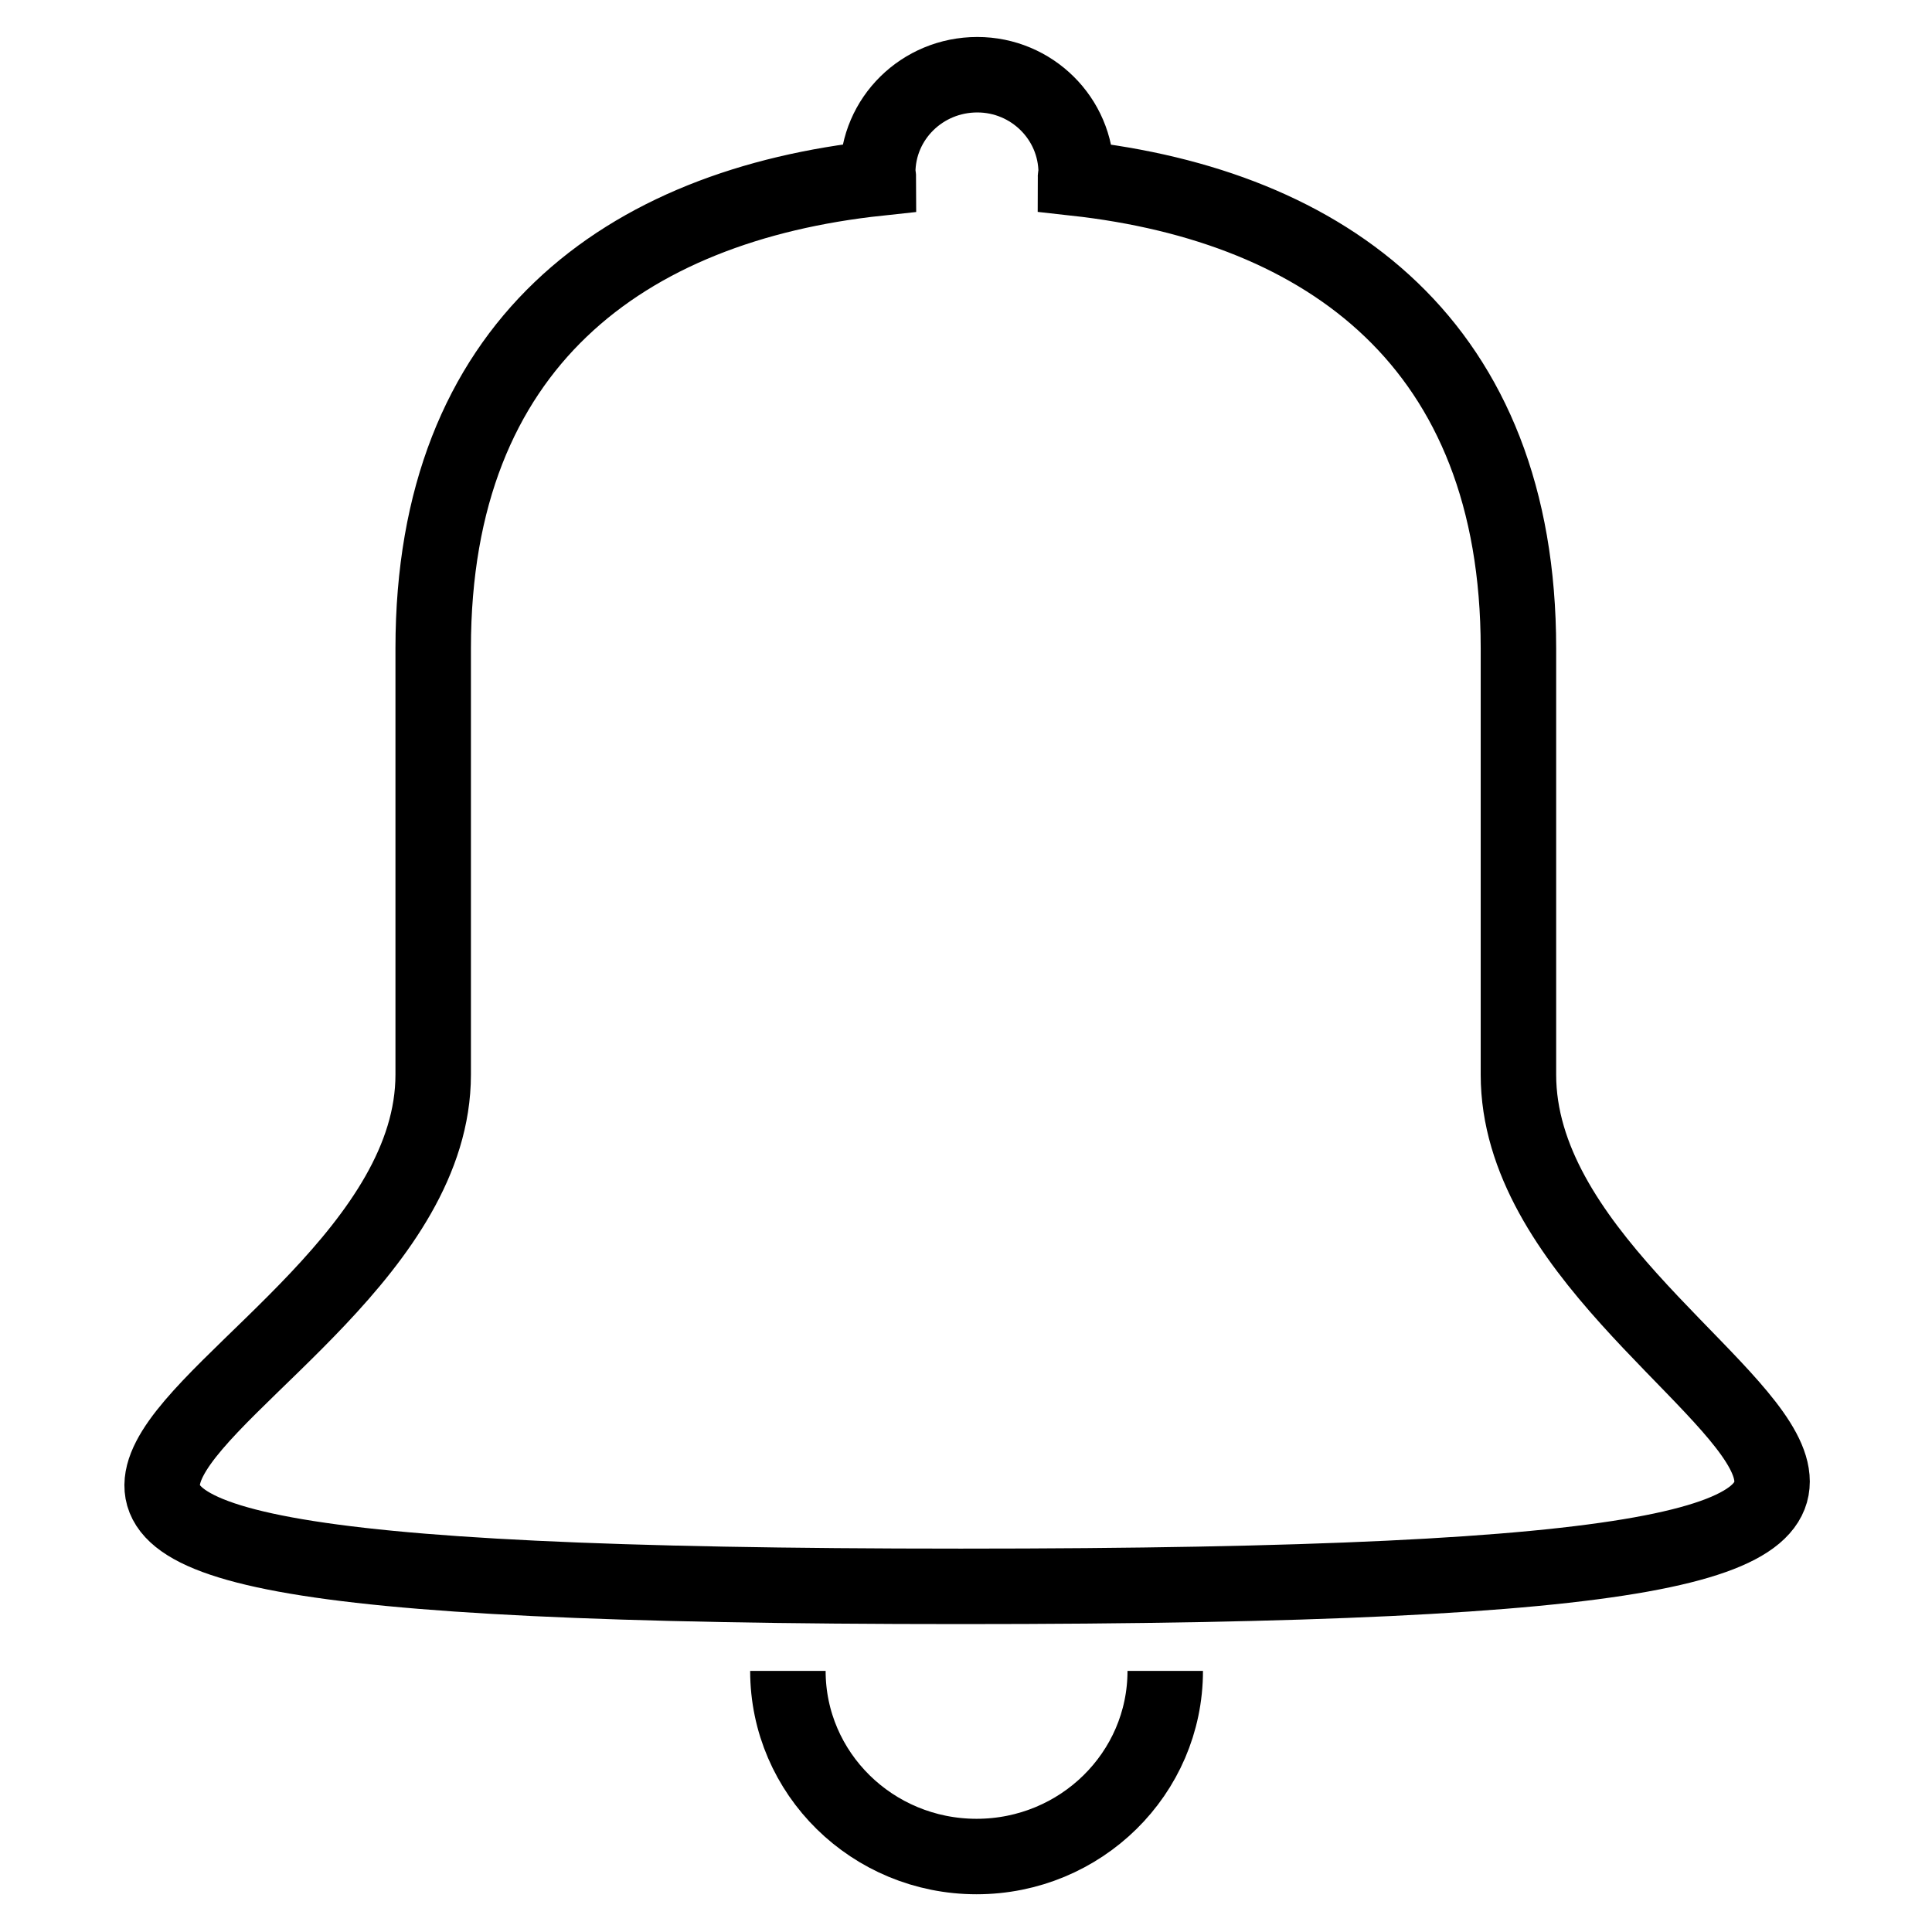
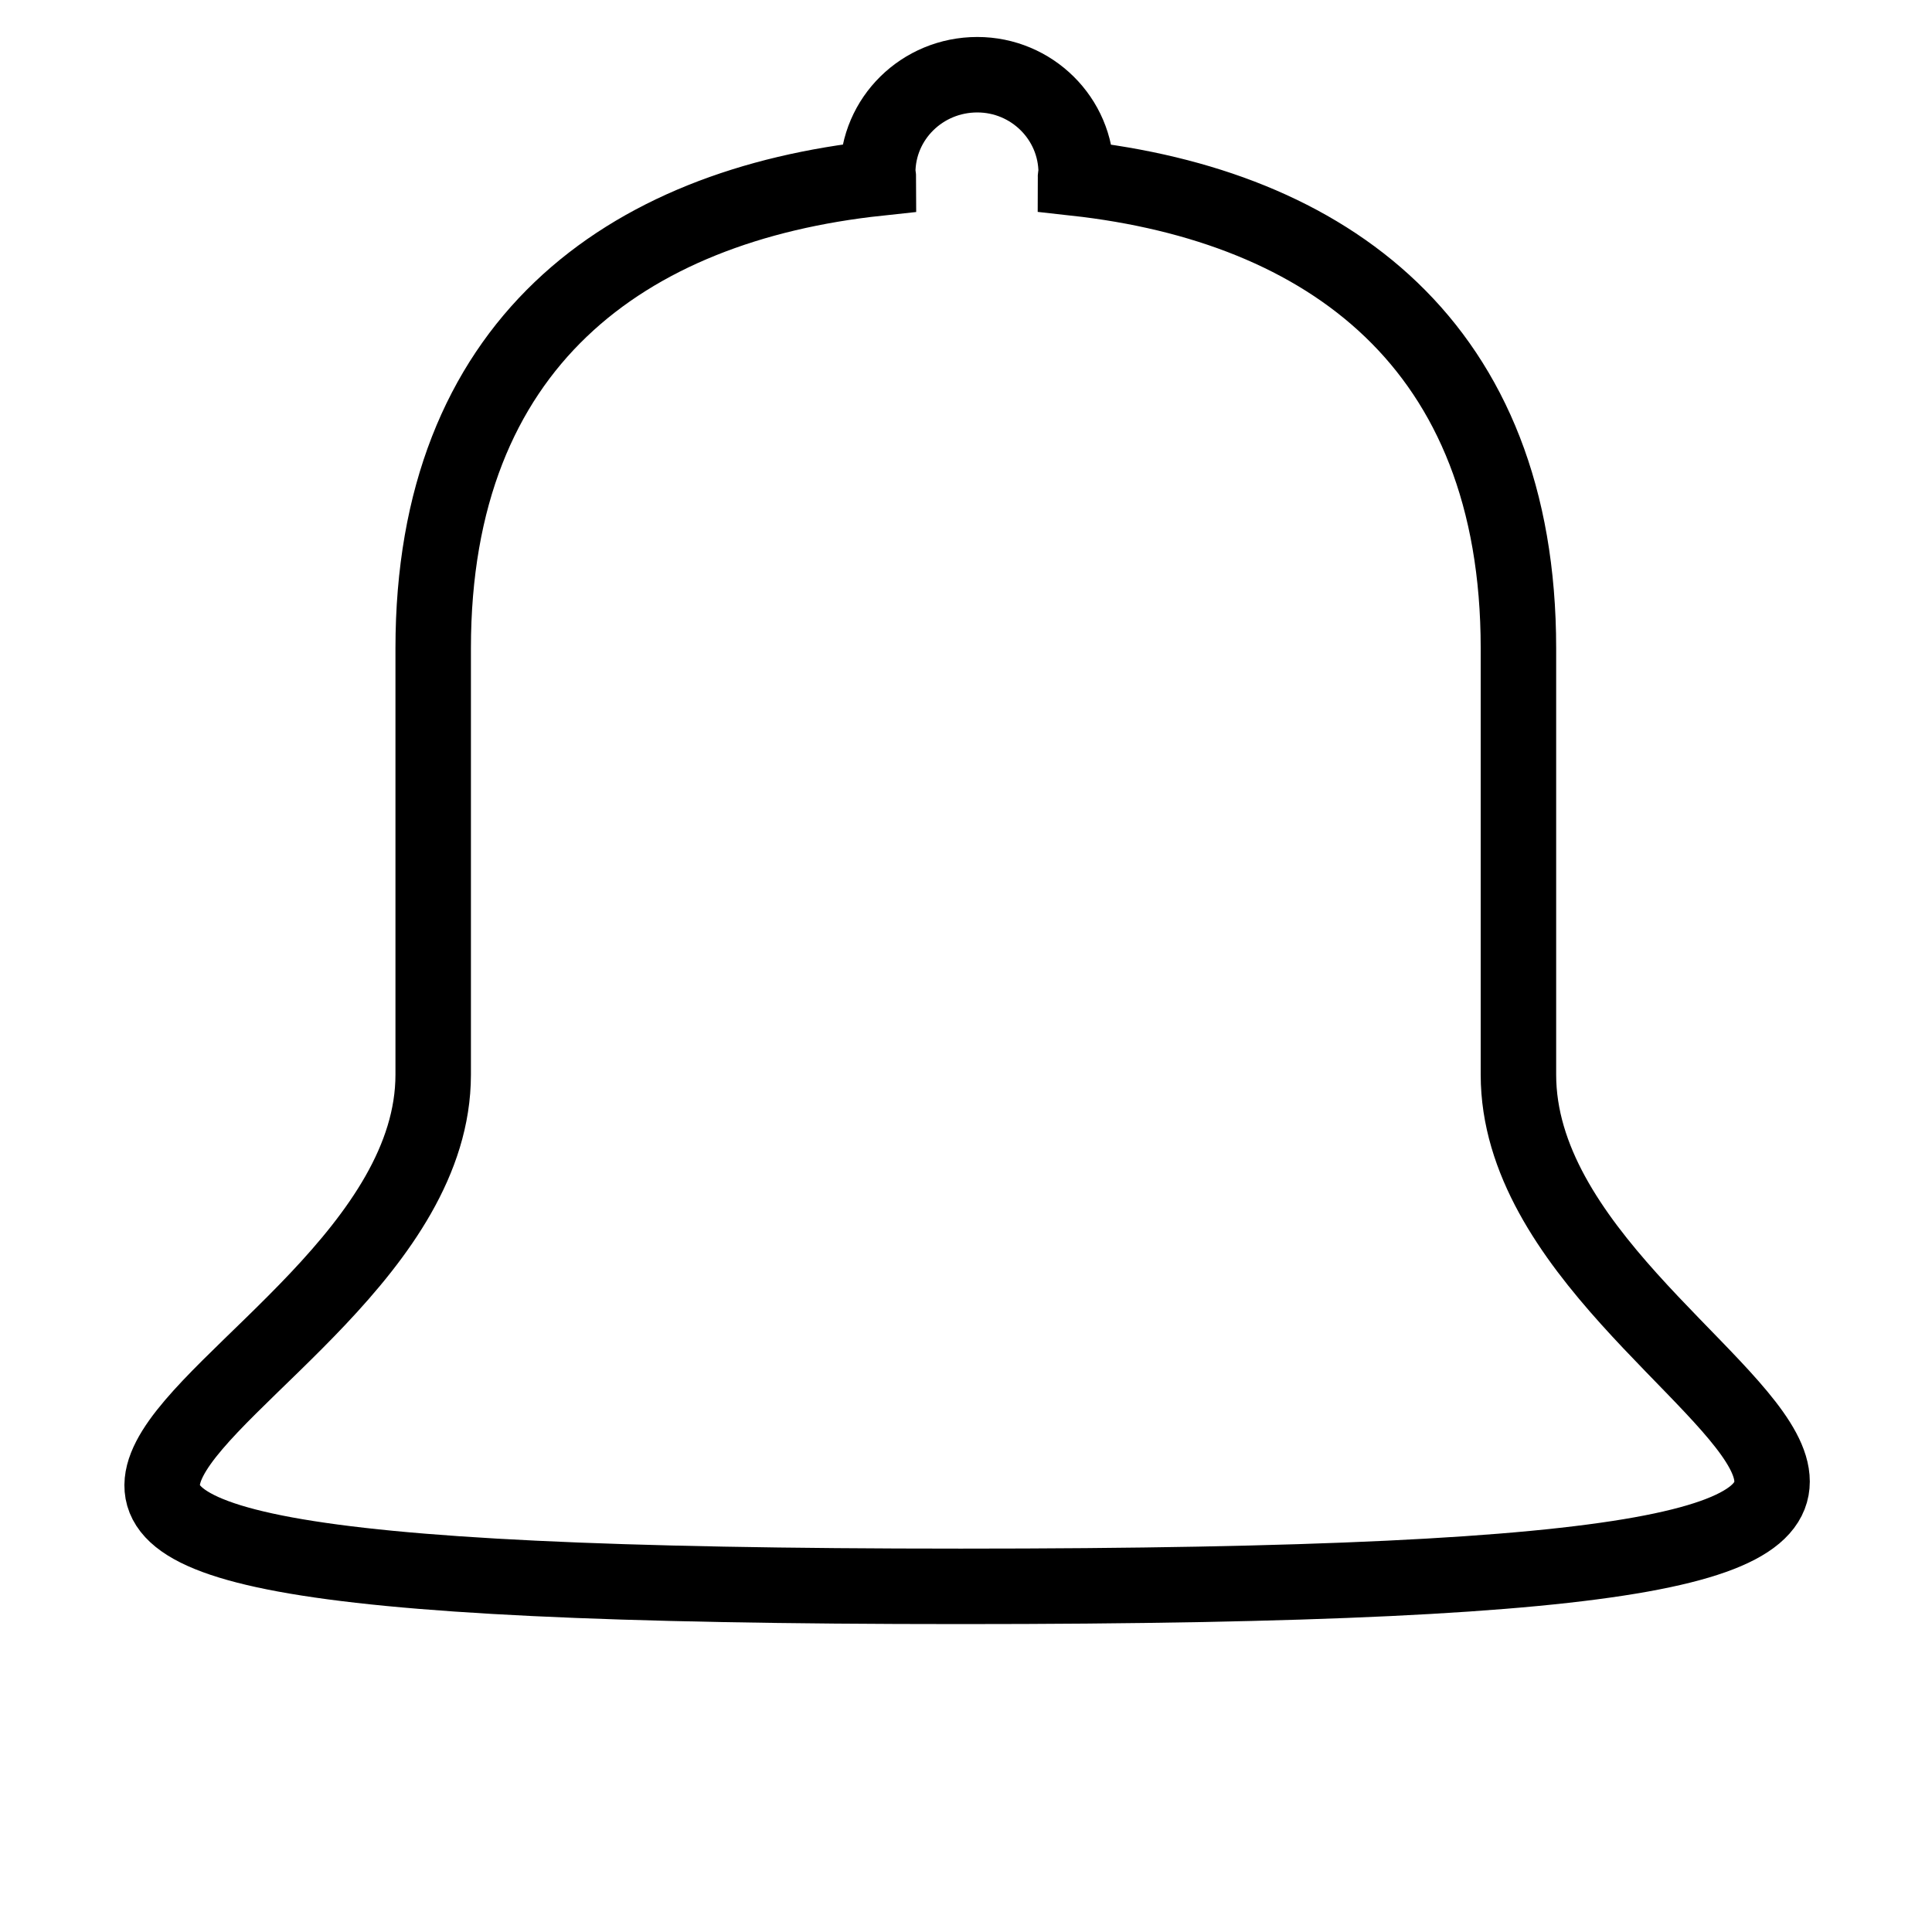
<svg xmlns="http://www.w3.org/2000/svg" version="1.1" x="0px" y="0px" viewBox="0 0 256 256" enable-background="new 0 0 256 256" xml:space="preserve">
  <g>
    <g>
      <path stroke-width="10" fill-opacity="0" stroke="#000000" d="M201.2,142.4V85.9c0-40.2-25.3-58.6-58.7-62.3c0-0.2,0.1-0.5,0.1-0.7c0-7.2-5.9-13-13.1-13c-7.3,0-13.2,5.8-13.2,13c0,0.2,0.1,0.5,0.1,0.7c-33.6,3.6-59,22-59,62.3v56.5c0,45.3-116.4,67.8,69.9,67.8S201.2,187.7,201.2,142.4z" />
-       <path stroke-width="10" fill-opacity="0" stroke="#000000" d="M104.4,221.4c0,13.6,11.2,24.6,25,24.6c13.8,0,25-11,25-24.6" />
    </g>
  </g>
</svg>